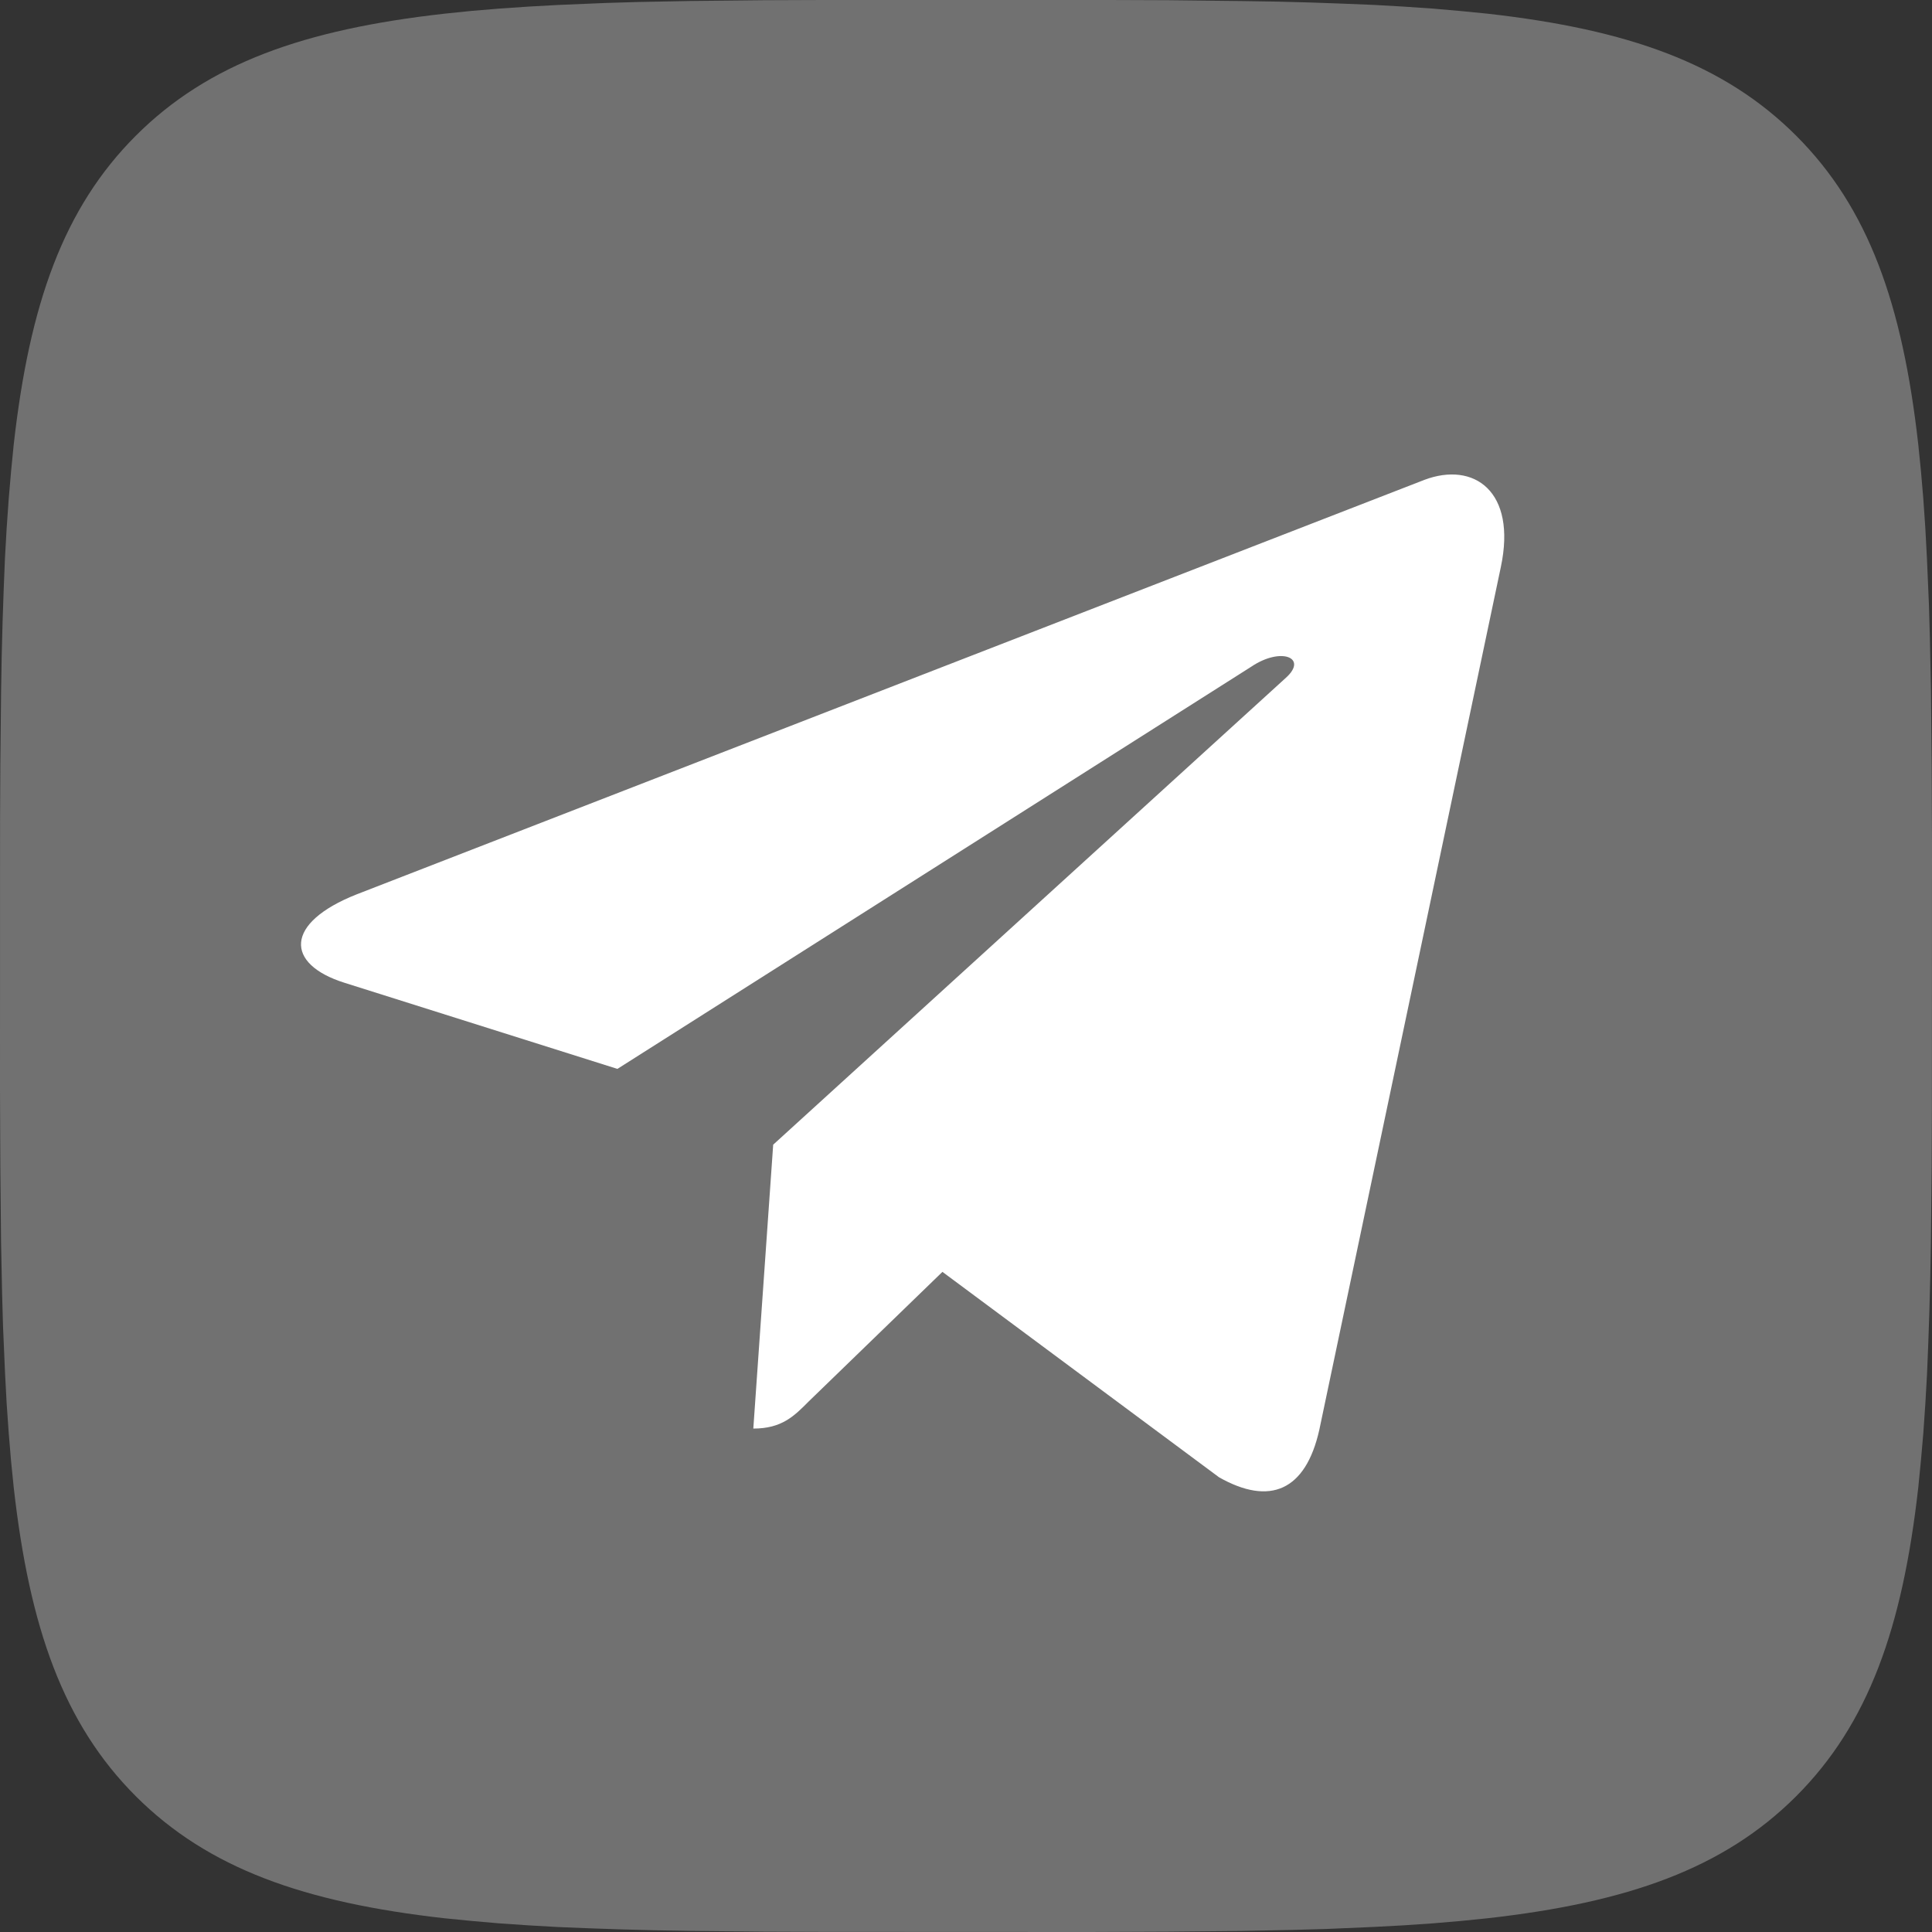
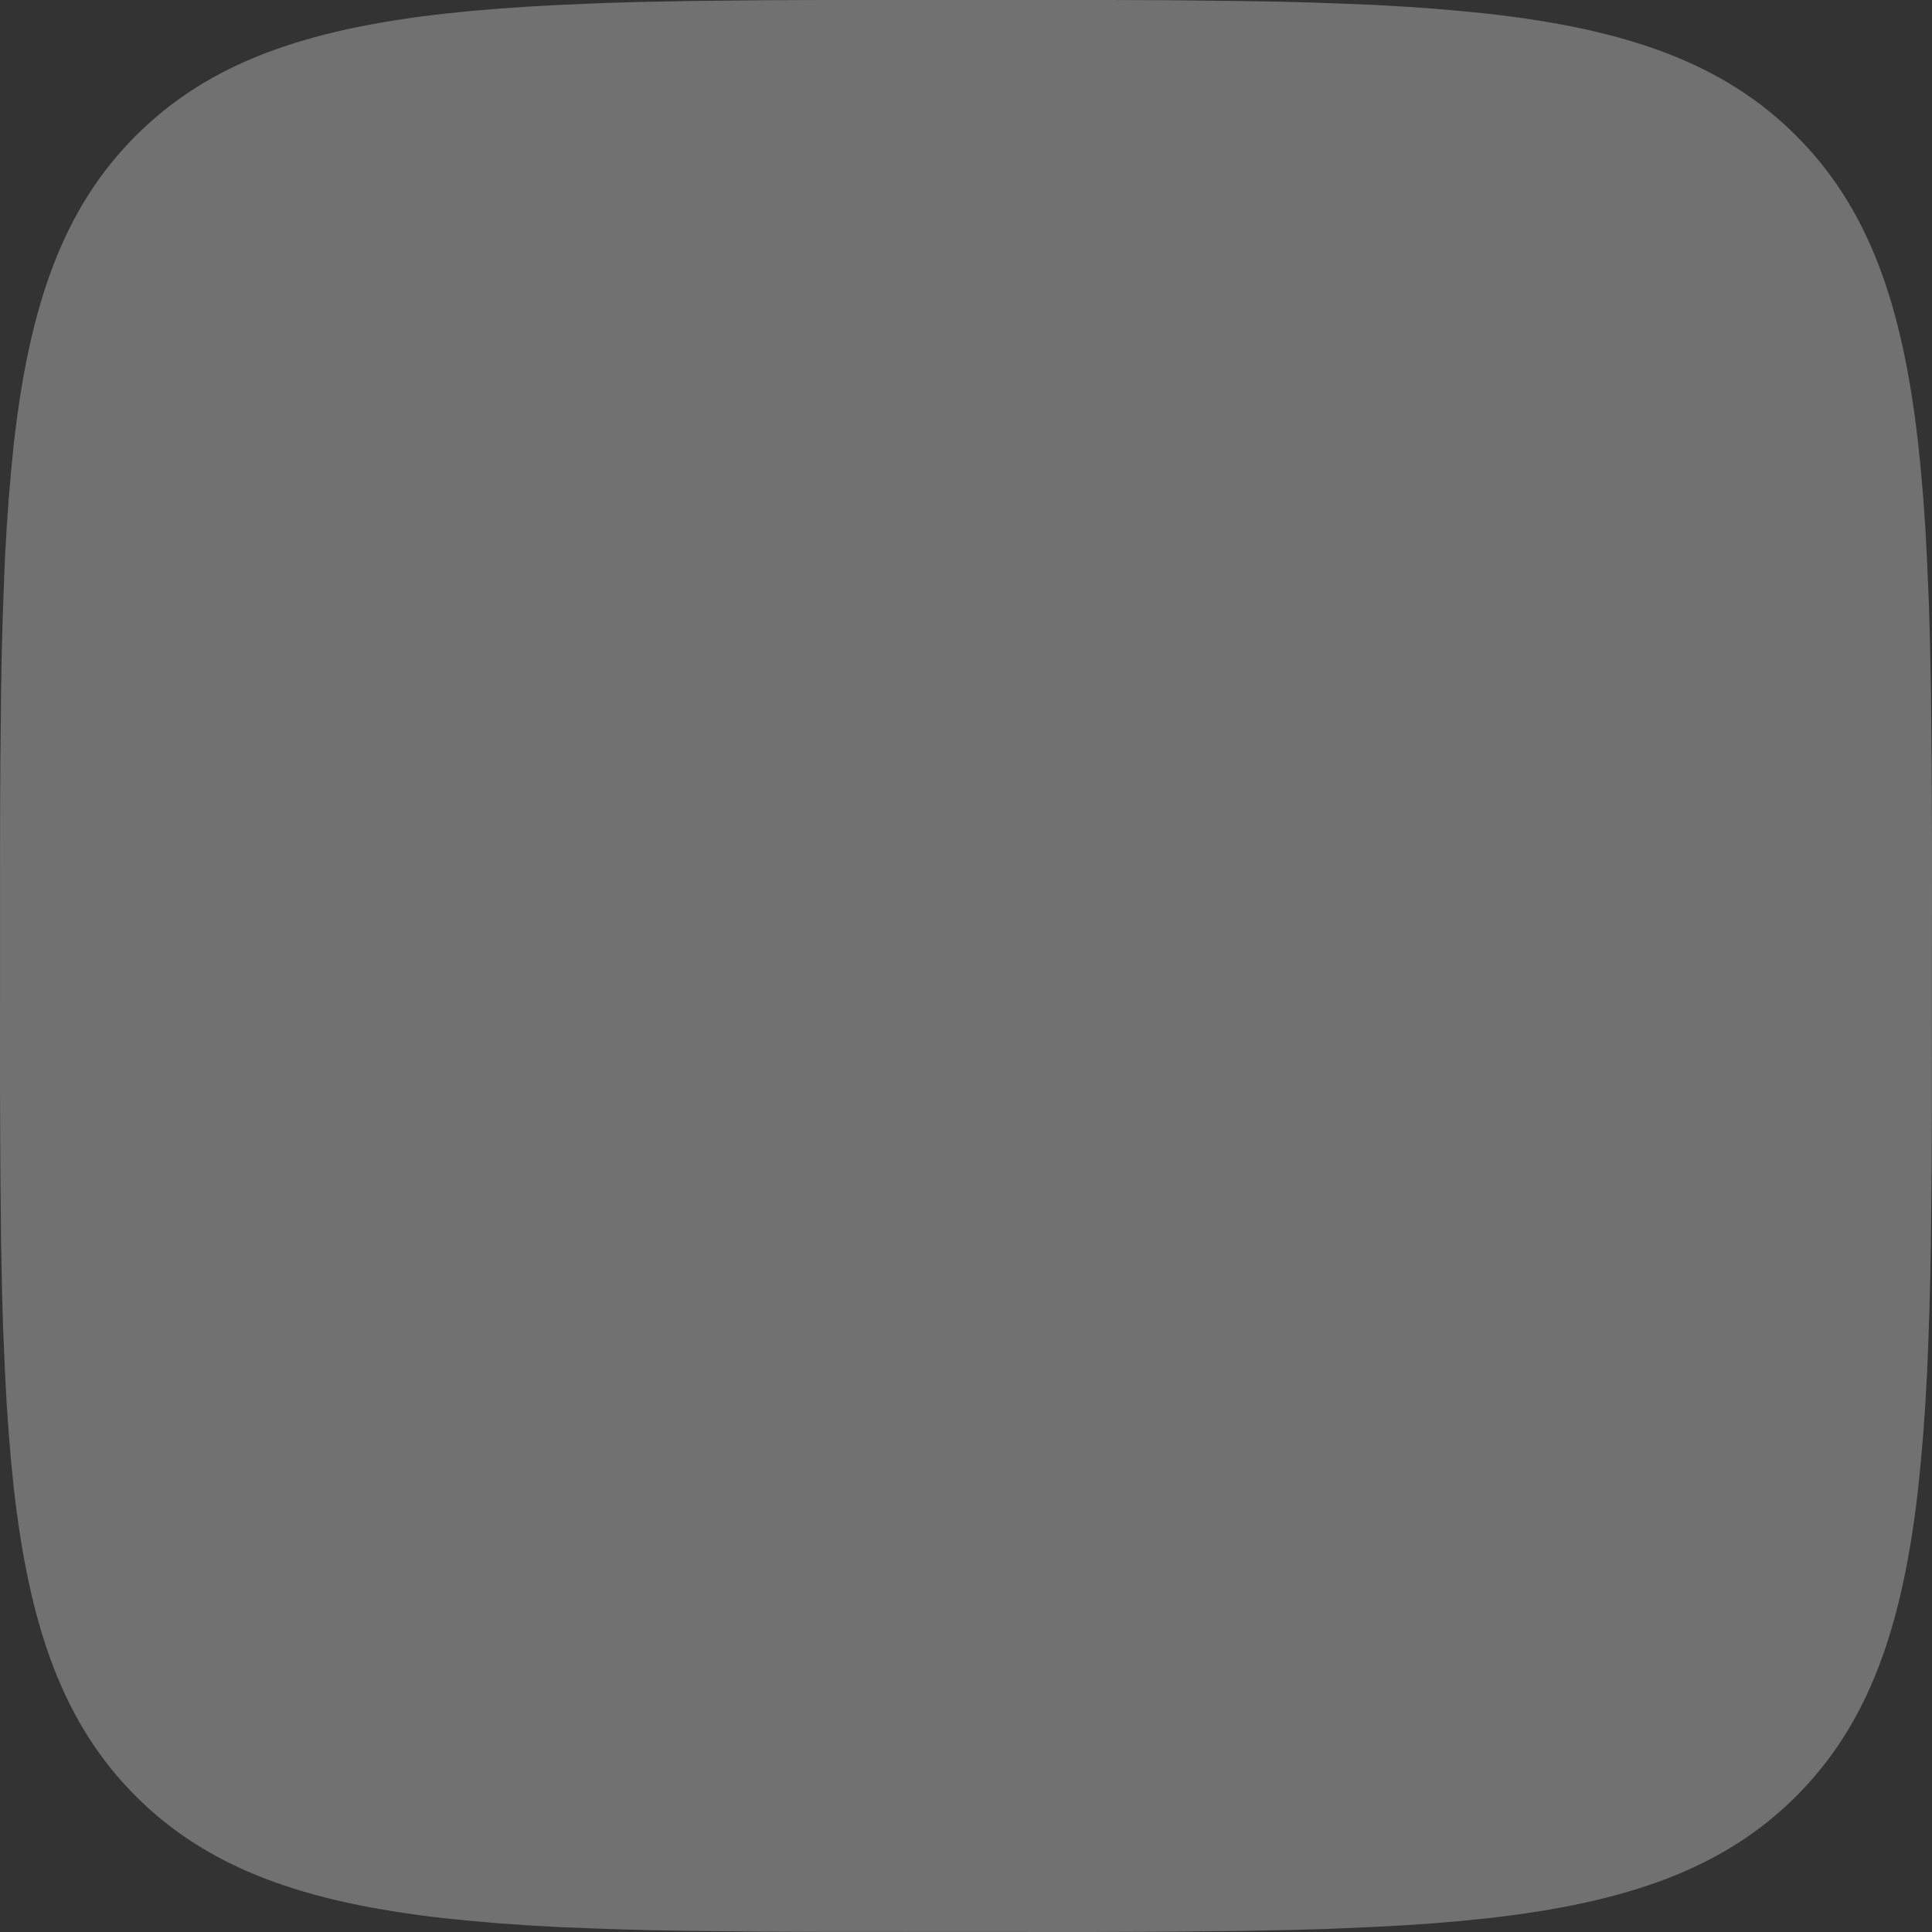
<svg xmlns="http://www.w3.org/2000/svg" width="35" height="35" viewBox="0 0 35 35" fill="none">
  <rect x="0" y="0" width="35" height="35" fill="#333333" stroke="none" />
  <path d="M13.838 0.004L14.901 0H20.099L21.163 0.004L22.496 0.019L23.128 0.029L23.737 0.045L24.325 0.066L24.891 0.089L25.436 0.12L25.961 0.156L26.464 0.2L26.95 0.248C29.488 0.534 31.227 1.146 32.54 2.459C33.852 3.771 34.465 5.51 34.751 8.049L34.8 8.535L34.843 9.039L34.879 9.564L34.908 10.108L34.945 10.966L34.962 11.564L34.981 12.503L34.994 13.837L35 15.267L34.998 20.098L34.994 21.163L34.98 22.496L34.969 23.127L34.953 23.737L34.933 24.325L34.91 24.89L34.879 25.436L34.843 25.961L34.799 26.464L34.751 26.95C34.465 29.487 33.852 31.227 32.54 32.54C31.227 33.852 29.489 34.465 26.95 34.751L26.464 34.8L25.96 34.843L25.435 34.879L24.891 34.908L24.033 34.945L23.435 34.962L22.496 34.981L21.162 34.994L19.733 35L14.901 34.998L13.837 34.994L12.504 34.98L11.872 34.969L11.263 34.953L10.675 34.933L10.109 34.91L9.564 34.879L9.039 34.843L8.536 34.799L8.05 34.751C5.513 34.465 3.773 33.852 2.46 32.54C1.148 31.227 0.535 29.489 0.249 26.95L0.2 26.464L0.158 25.959L0.121 25.434L0.092 24.89L0.055 24.033L0.038 23.435L0.019 22.496L0.006 21.161L0 19.732L0.001 14.9L0.006 13.836L0.02 12.503L0.031 11.871L0.047 11.262L0.067 10.674L0.09 10.108L0.121 9.563L0.158 9.038L0.201 8.535L0.249 8.049C0.535 5.511 1.148 3.771 2.46 2.459C3.773 1.146 5.511 0.534 8.05 0.248L8.536 0.198L9.04 0.156L9.565 0.12L10.109 0.09L10.967 0.054L11.565 0.036L12.504 0.018L13.838 0.004Z" fill="#717171" />
-   <path d="M27.189 10.273L23.9 25.905C23.652 27.008 23.004 27.283 22.085 26.763L17.073 23.041L14.654 25.385C14.386 25.655 14.163 25.88 13.647 25.88L14.007 20.737L23.296 12.278C23.7 11.915 23.209 11.714 22.669 12.077L11.185 19.364L6.241 17.804C5.165 17.466 5.146 16.721 6.464 16.201L25.802 8.694C26.698 8.355 27.481 8.895 27.189 10.273Z" fill="white" />
</svg>